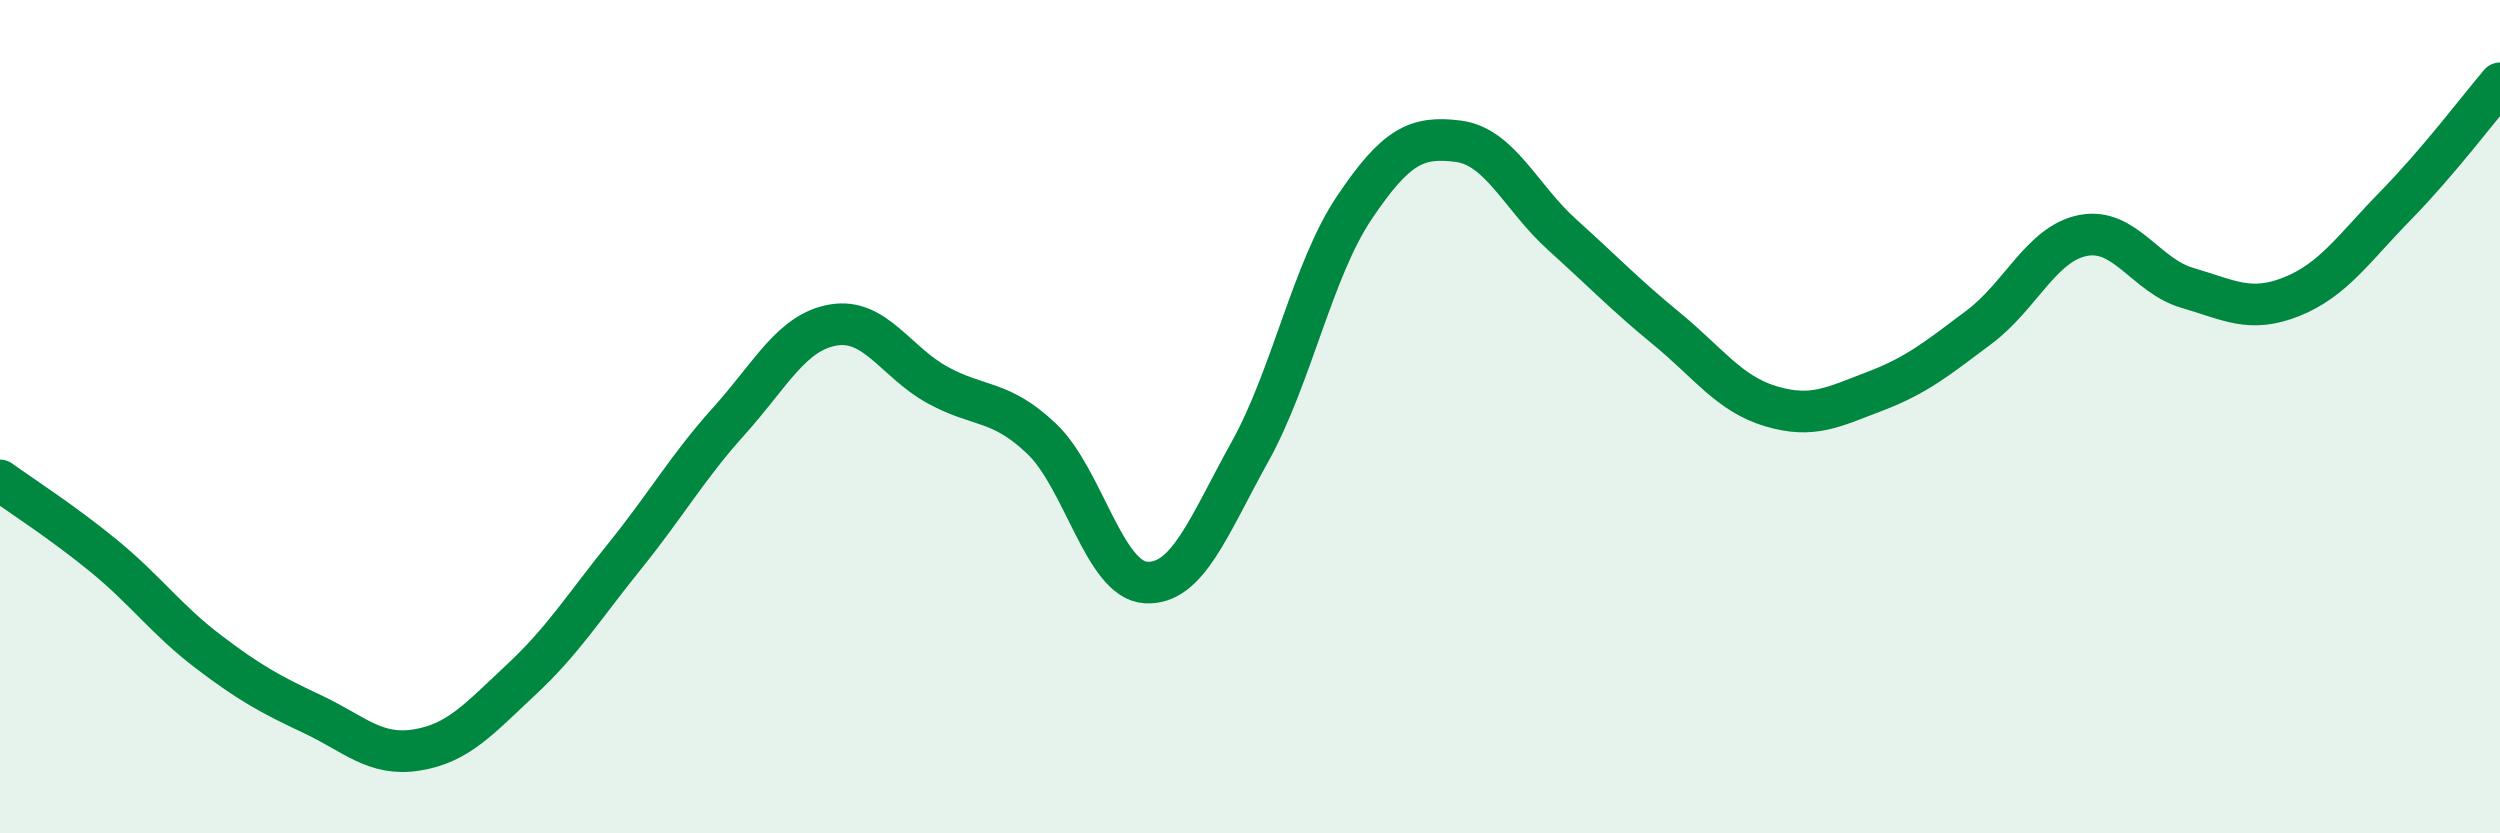
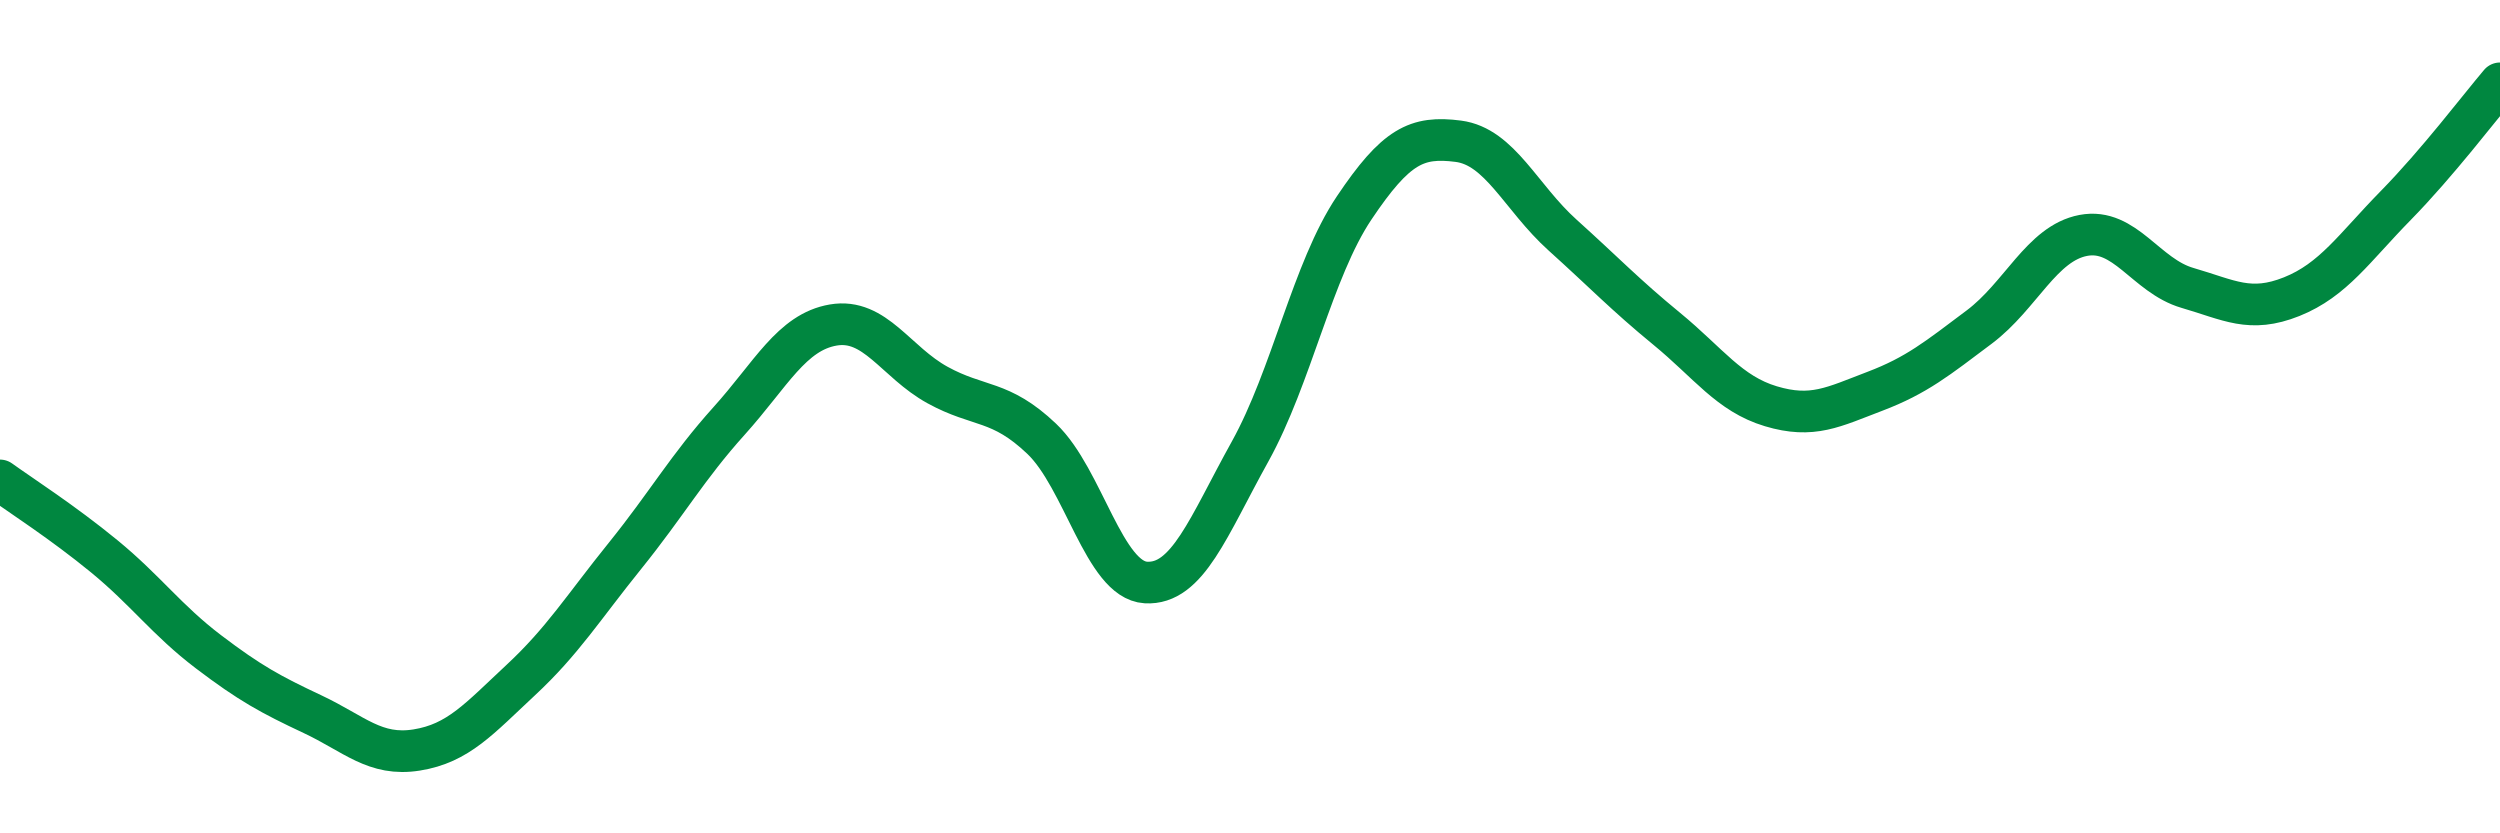
<svg xmlns="http://www.w3.org/2000/svg" width="60" height="20" viewBox="0 0 60 20">
-   <path d="M 0,11.53 C 0.5,11.89 1.5,12.53 2.5,13.35 C 3.5,14.17 4,14.88 5,15.64 C 6,16.4 6.5,16.67 7.5,17.14 C 8.5,17.61 9,18.16 10,18 C 11,17.84 11.5,17.25 12.5,16.32 C 13.5,15.39 14,14.58 15,13.34 C 16,12.1 16.5,11.21 17.5,10.1 C 18.5,8.99 19,7.97 20,7.8 C 21,7.63 21.5,8.69 22.5,9.24 C 23.5,9.79 24,9.58 25,10.53 C 26,11.48 26.5,13.92 27.5,13.98 C 28.5,14.04 29,12.64 30,10.84 C 31,9.04 31.5,6.48 32.5,4.99 C 33.5,3.5 34,3.26 35,3.39 C 36,3.52 36.5,4.74 37.5,5.64 C 38.5,6.54 39,7.07 40,7.89 C 41,8.71 41.5,9.45 42.5,9.75 C 43.5,10.05 44,9.77 45,9.39 C 46,9.01 46.5,8.6 47.5,7.85 C 48.5,7.1 49,5.84 50,5.65 C 51,5.46 51.5,6.62 52.5,6.91 C 53.5,7.2 54,7.52 55,7.12 C 56,6.72 56.5,5.95 57.5,4.93 C 58.5,3.91 59.5,2.59 60,2L60 20L0 20Z" fill="#008740" opacity="0.1" stroke-linecap="round" stroke-linejoin="round" />
  <path d="M 0,11.53 C 0.5,11.89 1.5,12.53 2.5,13.35 C 3.5,14.17 4,14.88 5,15.64 C 6,16.4 6.5,16.67 7.5,17.14 C 8.5,17.61 9,18.16 10,18 C 11,17.84 11.5,17.25 12.5,16.32 C 13.5,15.39 14,14.58 15,13.34 C 16,12.1 16.5,11.21 17.5,10.1 C 18.5,8.99 19,7.97 20,7.8 C 21,7.63 21.5,8.69 22.5,9.24 C 23.5,9.79 24,9.58 25,10.53 C 26,11.48 26.5,13.92 27.5,13.98 C 28.5,14.04 29,12.64 30,10.84 C 31,9.04 31.5,6.48 32.5,4.99 C 33.5,3.5 34,3.26 35,3.39 C 36,3.52 36.5,4.74 37.5,5.64 C 38.5,6.54 39,7.07 40,7.89 C 41,8.71 41.5,9.45 42.5,9.75 C 43.5,10.05 44,9.77 45,9.39 C 46,9.01 46.5,8.6 47.5,7.85 C 48.5,7.1 49,5.84 50,5.65 C 51,5.46 51.5,6.62 52.5,6.91 C 53.5,7.2 54,7.52 55,7.12 C 56,6.72 56.5,5.95 57.5,4.93 C 58.5,3.91 59.5,2.59 60,2" stroke="#008740" stroke-width="1" fill="none" stroke-linecap="round" stroke-linejoin="round" />
</svg>